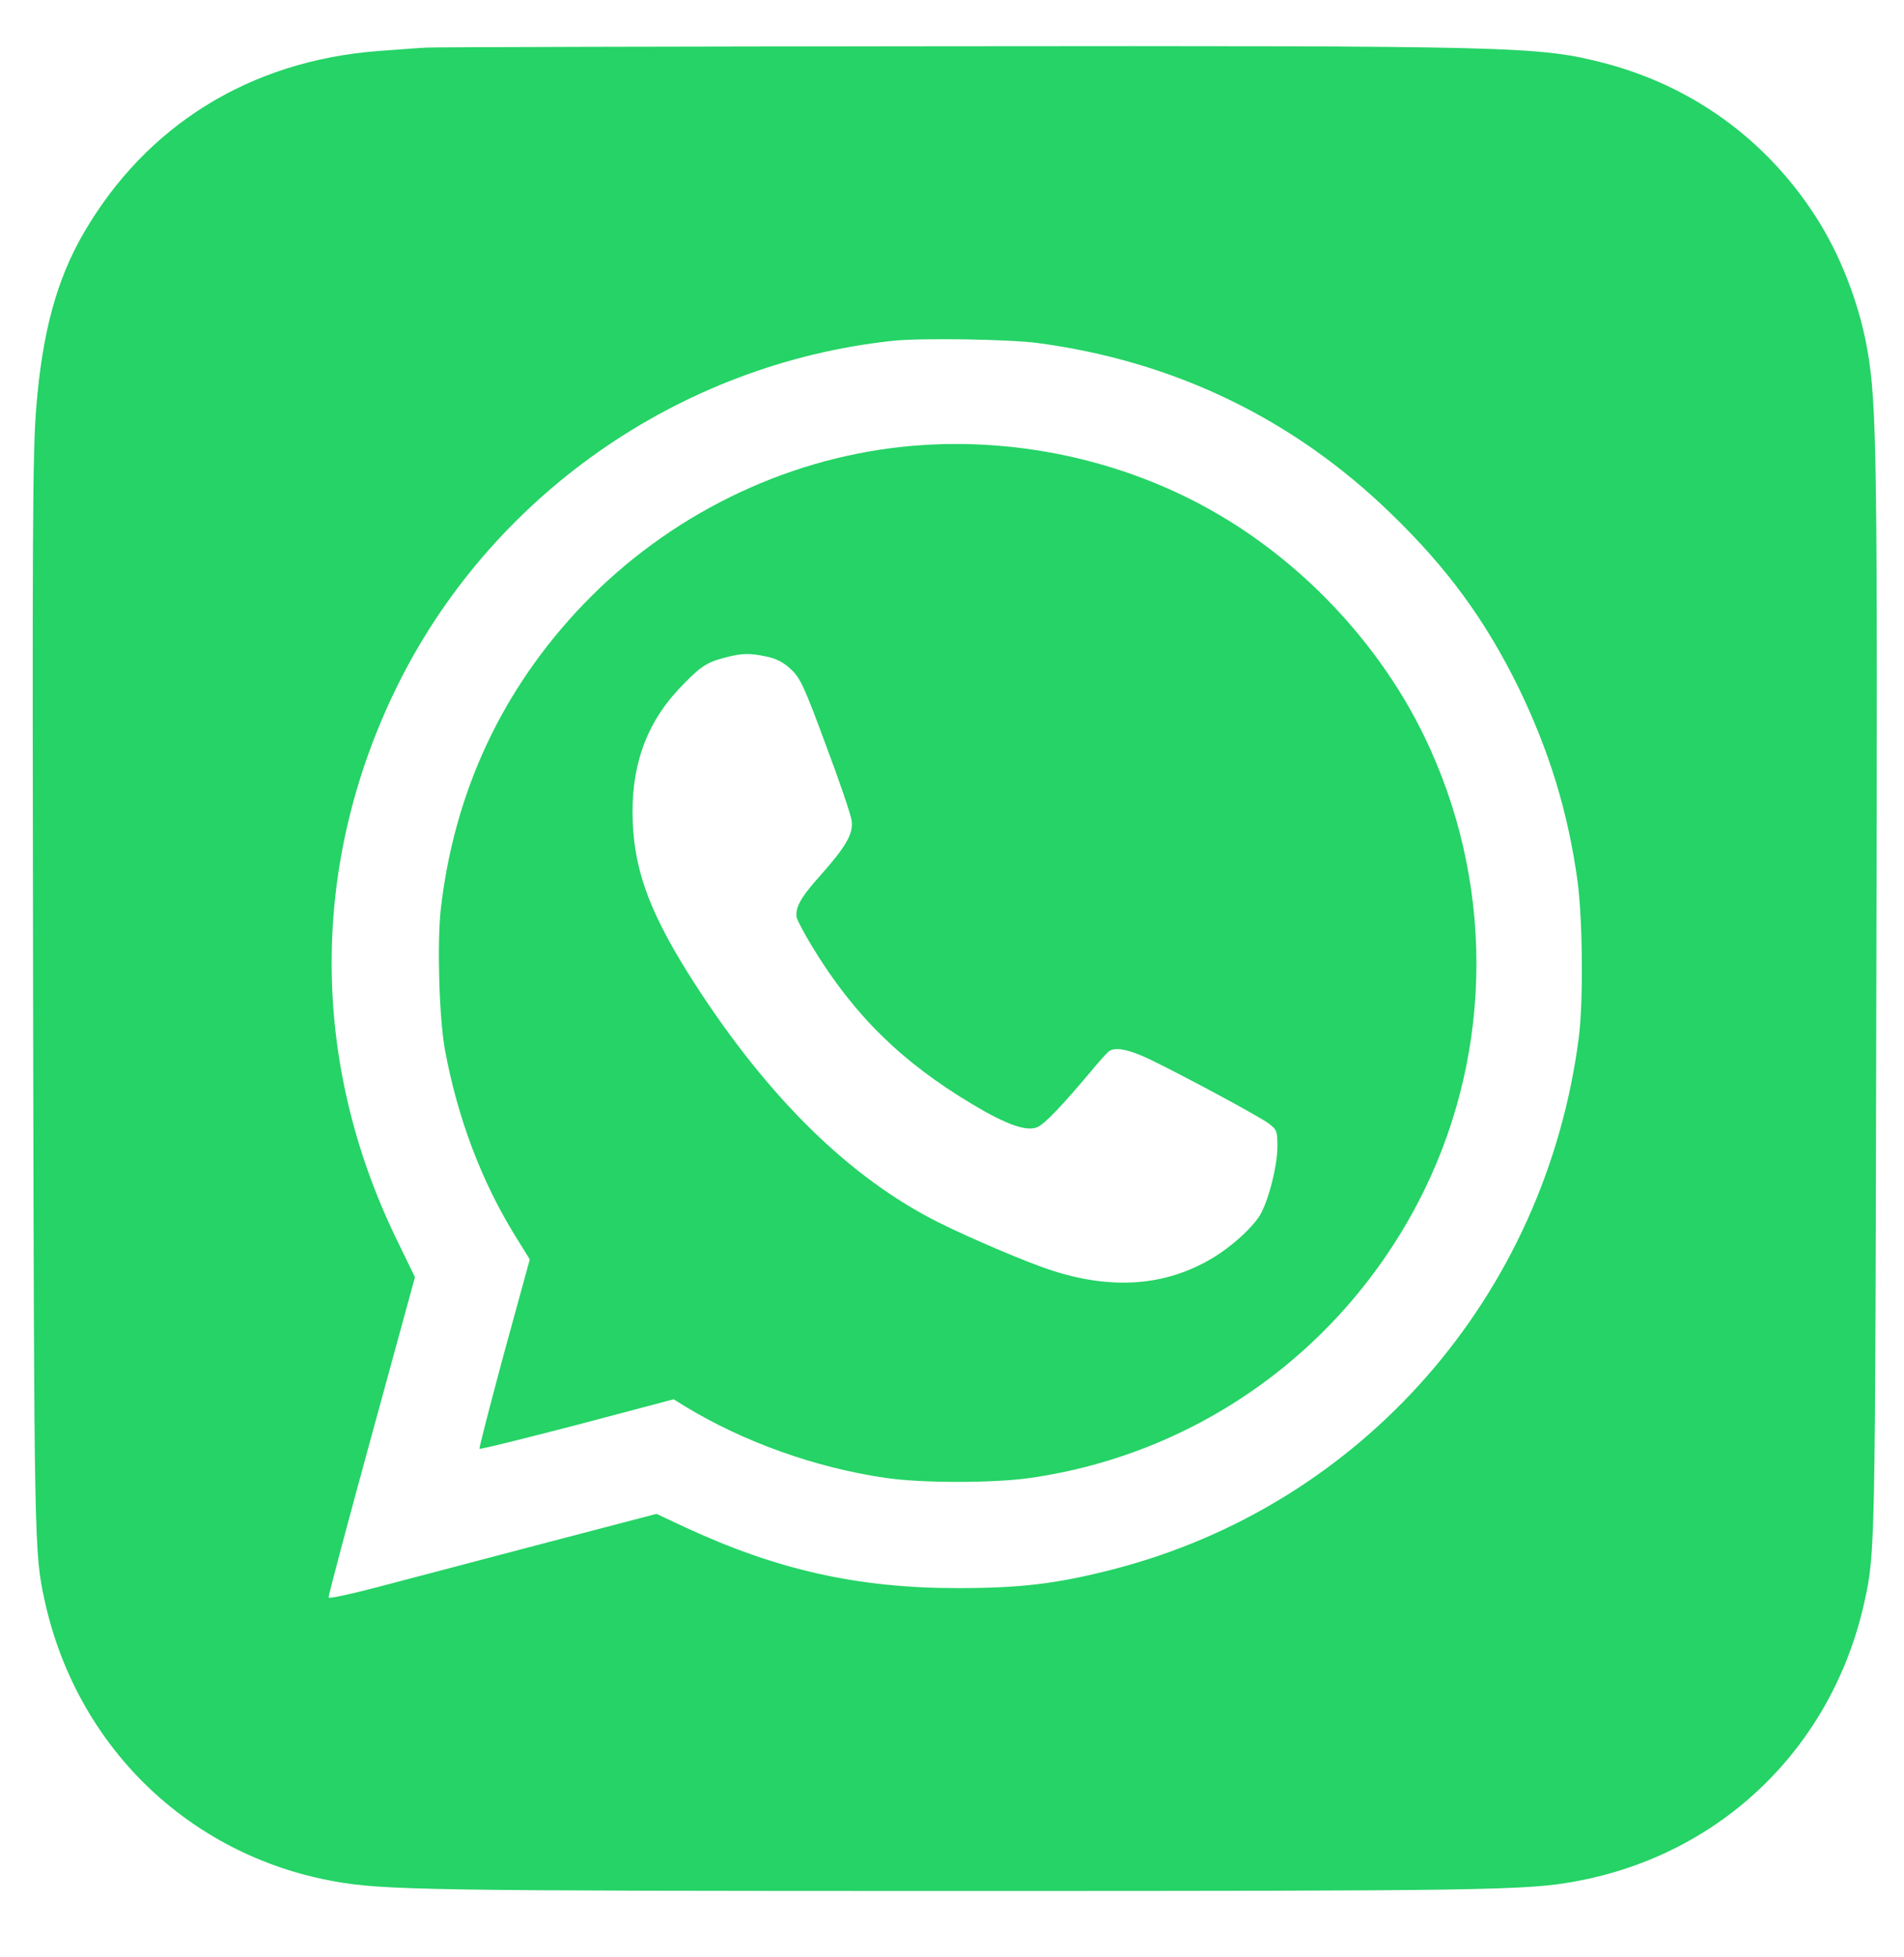
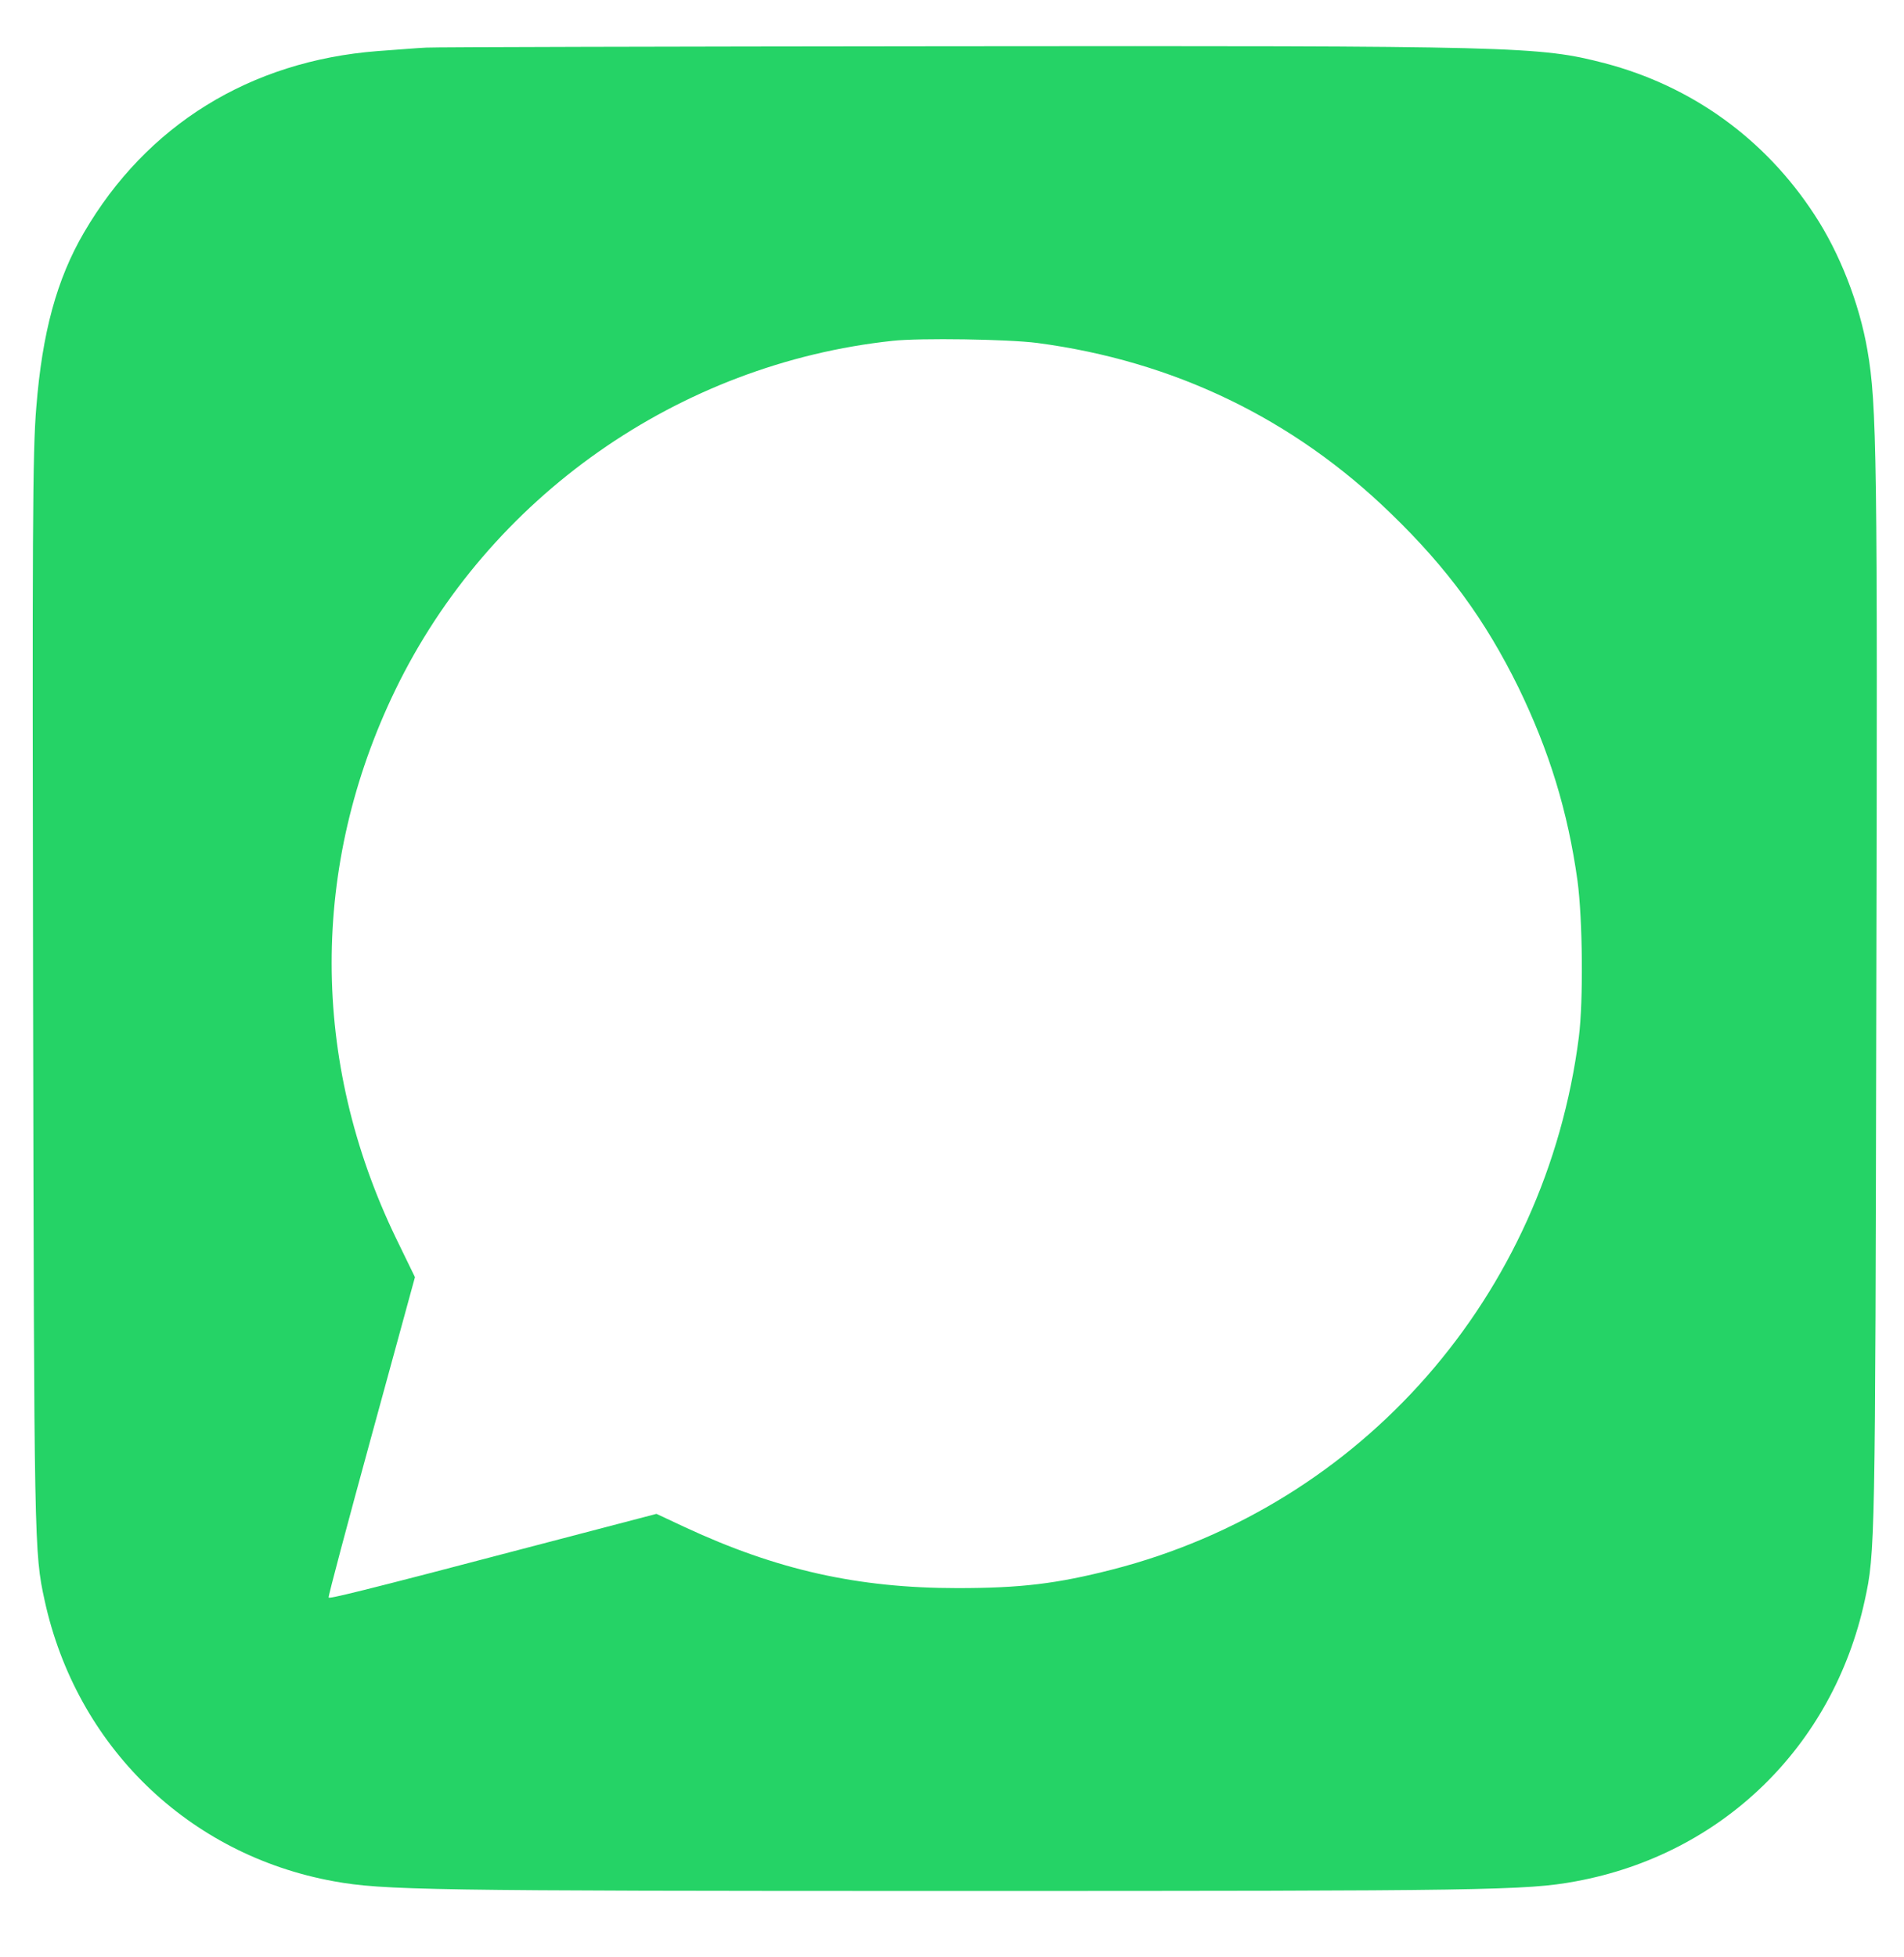
<svg xmlns="http://www.w3.org/2000/svg" width="944" height="970" viewBox="0 0 944 970" fill="none">
-   <path d="M211.333 23.6C207.733 23.733 196.667 24.667 187.067 25.333C124 30.267 72.667 62 41.6 115.333C28.133 138.4 20.933 164.933 18 201.867C16.133 223.867 16 263.6 16.4 493.333C16.933 766 16.933 769.6 22.133 793.333C37.867 865.467 93.333 919.467 165.6 932.533C190 936.933 211.733 937.333 474.133 937.333C736.4 937.333 756.933 937.067 781.333 932.533C853.733 919.2 908.8 865.733 924.533 793.333C929.733 769.6 929.733 765.6 930.267 495.333C930.933 226.4 930.533 200.4 925.867 173.6C921.867 150.4 912.133 125.467 899.6 106.4C875.067 68.8 838.8 42.667 795.6 31.333C763.2 22.933 752.667 22.667 468.667 22.933C330.8 23.067 215.067 23.333 211.333 23.6ZM514.267 170C581.867 178.933 641.2 207.467 689.733 254.667C717.6 281.6 736.4 307.333 752.8 340.667C768.133 372.267 777.333 402.133 782.133 436.667C784.667 455.6 785.067 496 782.8 514C766.4 642.267 675.333 746.267 551.467 778C523.867 785.067 506 787.2 474.667 787.2C425.2 787.2 385.067 778.133 339.733 757.067L325.467 750.4L268.4 765.333C237.067 773.6 200.533 783.2 187.333 786.667C174.133 790.133 163.2 792.533 162.933 791.867C162.667 791.333 172.267 755.333 184.133 712L205.733 633.067L196.267 613.6C153.867 525.733 153.867 429.067 196 342C242.4 246.267 336.533 180.267 442.667 168.933C456.267 167.467 499.867 168.133 514.267 170Z" fill="#25D366" />
-   <path d="M447.467 221.467C388.133 227.733 331.333 255.733 289.2 299.6C248.933 341.6 225.2 392.533 218.533 450.667C216.667 467.867 217.733 504.133 220.533 520C226.8 554.133 238.8 585.867 255.733 613.067L262.667 624.267L249.867 670.933C242.933 696.667 237.467 717.867 237.733 718.133C238.133 718.533 259.867 713.067 286.133 706.267L334 693.6L339.333 696.933C368.667 714.8 404.267 727.467 438.8 732.533C456.667 735.2 492.133 735.2 510.267 732.667C595.2 720.667 668.133 667.467 706.133 590C740.667 519.333 740.667 436 706 364.667C684.4 320.267 647.733 280.667 604.667 255.333C558.133 227.867 501.733 215.733 447.467 221.467ZM380.133 325.467C385.067 326.533 388.667 328.4 392.267 331.867C396.8 336.133 398.8 340.4 409.467 369.333C416.267 387.333 422 404.267 422.267 406.933C423.067 413.333 419.467 419.6 406.933 433.733C396.8 444.933 394 450.267 395.067 455.067C395.6 456.667 398.933 463.067 402.667 469.2C423.333 503.2 446.933 526.4 482.267 547.467C499.2 557.6 509.2 561.067 514.4 558.667C518 557.067 526.667 548 540.533 531.467C544.8 526.267 549.067 521.6 549.867 521.067C553.067 518.8 560 520.267 570.267 525.2C587.333 533.467 624.267 553.333 629.067 556.933C633.067 560 633.333 560.667 633.333 568.4C633.333 577.333 629.467 593.2 625.333 601.2C622.267 607.333 610.933 617.867 600.933 623.733C577.867 637.467 551.467 639.467 521.467 629.733C509.333 625.867 480.667 613.6 465.2 605.867C421.6 584 381.2 544.533 344.533 487.733C323.067 454.4 314.8 433.067 313.733 407.867C312.533 381.067 319.867 359.467 336.267 341.867C346.533 330.933 350 328.4 358.8 326.133C367.733 323.733 371.333 323.6 380.133 325.467Z" fill="#25D366" />
+   <path d="M211.333 23.6C207.733 23.733 196.667 24.667 187.067 25.333C124 30.267 72.667 62 41.6 115.333C28.133 138.4 20.933 164.933 18 201.867C16.133 223.867 16 263.6 16.4 493.333C16.933 766 16.933 769.6 22.133 793.333C37.867 865.467 93.333 919.467 165.6 932.533C190 936.933 211.733 937.333 474.133 937.333C736.4 937.333 756.933 937.067 781.333 932.533C853.733 919.2 908.8 865.733 924.533 793.333C929.733 769.6 929.733 765.6 930.267 495.333C930.933 226.4 930.533 200.4 925.867 173.6C921.867 150.4 912.133 125.467 899.6 106.4C875.067 68.8 838.8 42.667 795.6 31.333C763.2 22.933 752.667 22.667 468.667 22.933C330.8 23.067 215.067 23.333 211.333 23.6ZM514.267 170C581.867 178.933 641.2 207.467 689.733 254.667C717.6 281.6 736.4 307.333 752.8 340.667C768.133 372.267 777.333 402.133 782.133 436.667C784.667 455.6 785.067 496 782.8 514C766.4 642.267 675.333 746.267 551.467 778C523.867 785.067 506 787.2 474.667 787.2C425.2 787.2 385.067 778.133 339.733 757.067L325.467 750.4L268.4 765.333C174.133 790.133 163.2 792.533 162.933 791.867C162.667 791.333 172.267 755.333 184.133 712L205.733 633.067L196.267 613.6C153.867 525.733 153.867 429.067 196 342C242.4 246.267 336.533 180.267 442.667 168.933C456.267 167.467 499.867 168.133 514.267 170Z" fill="#25D366" />
</svg>